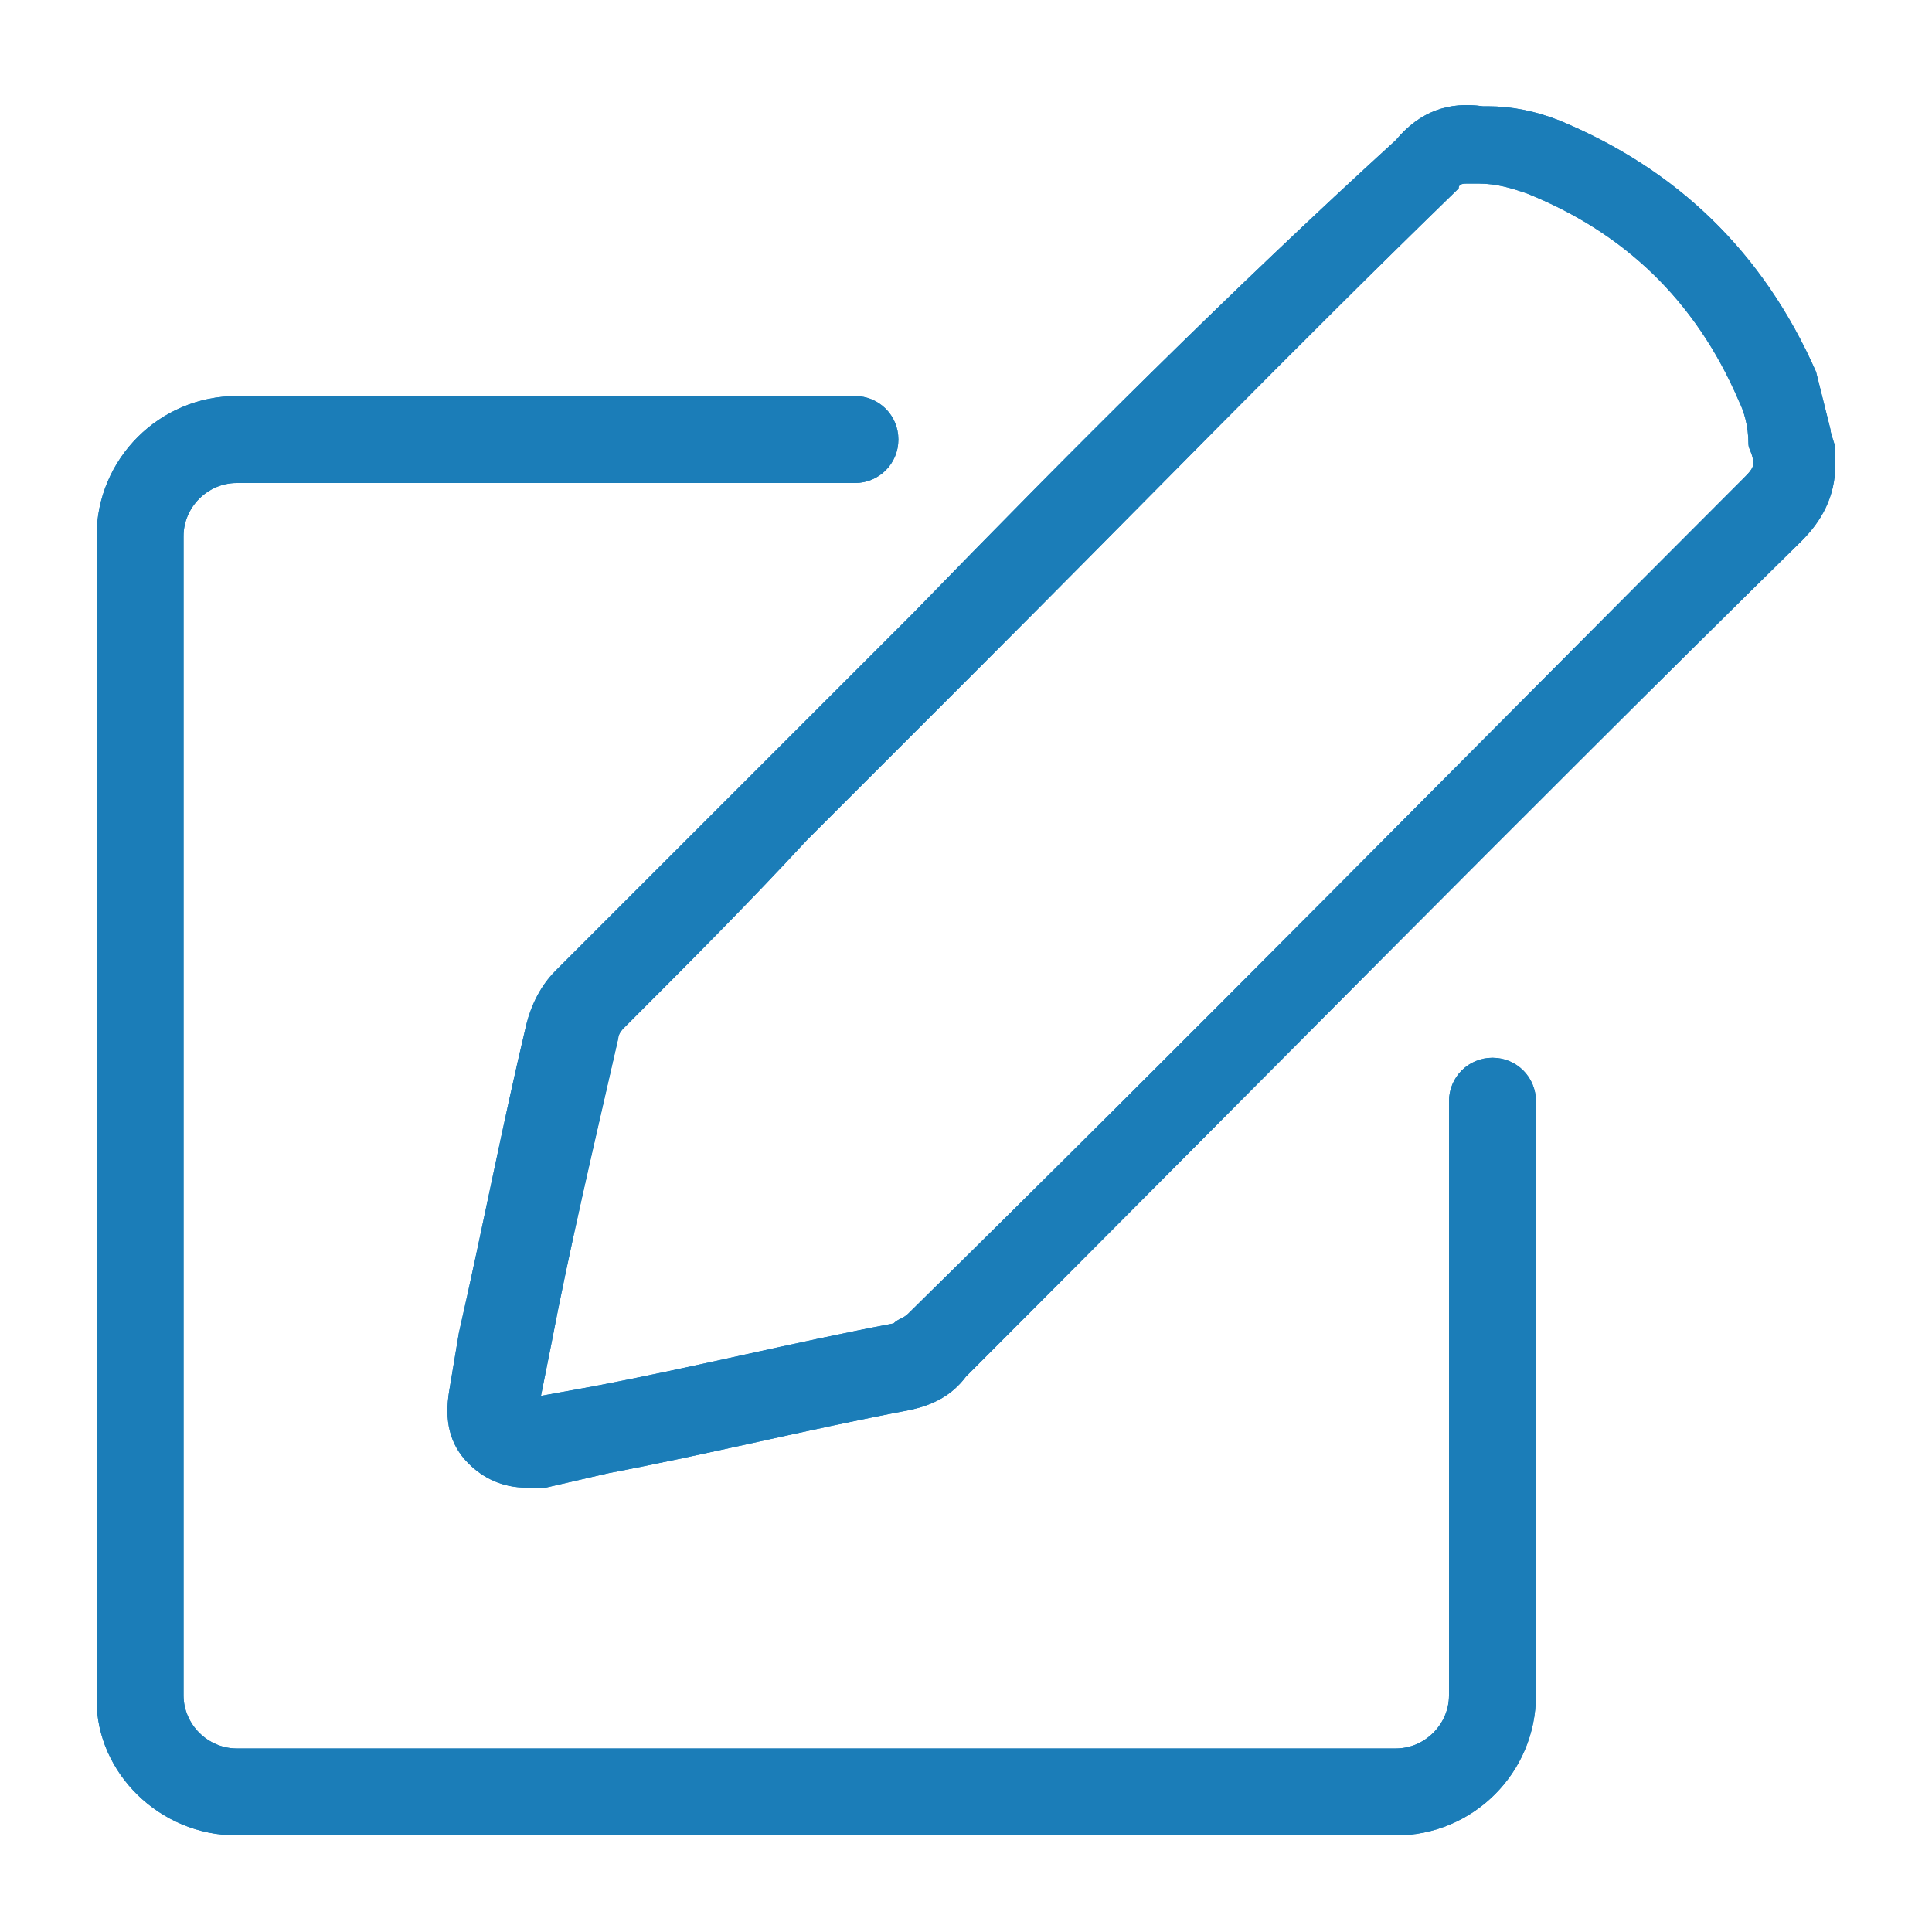
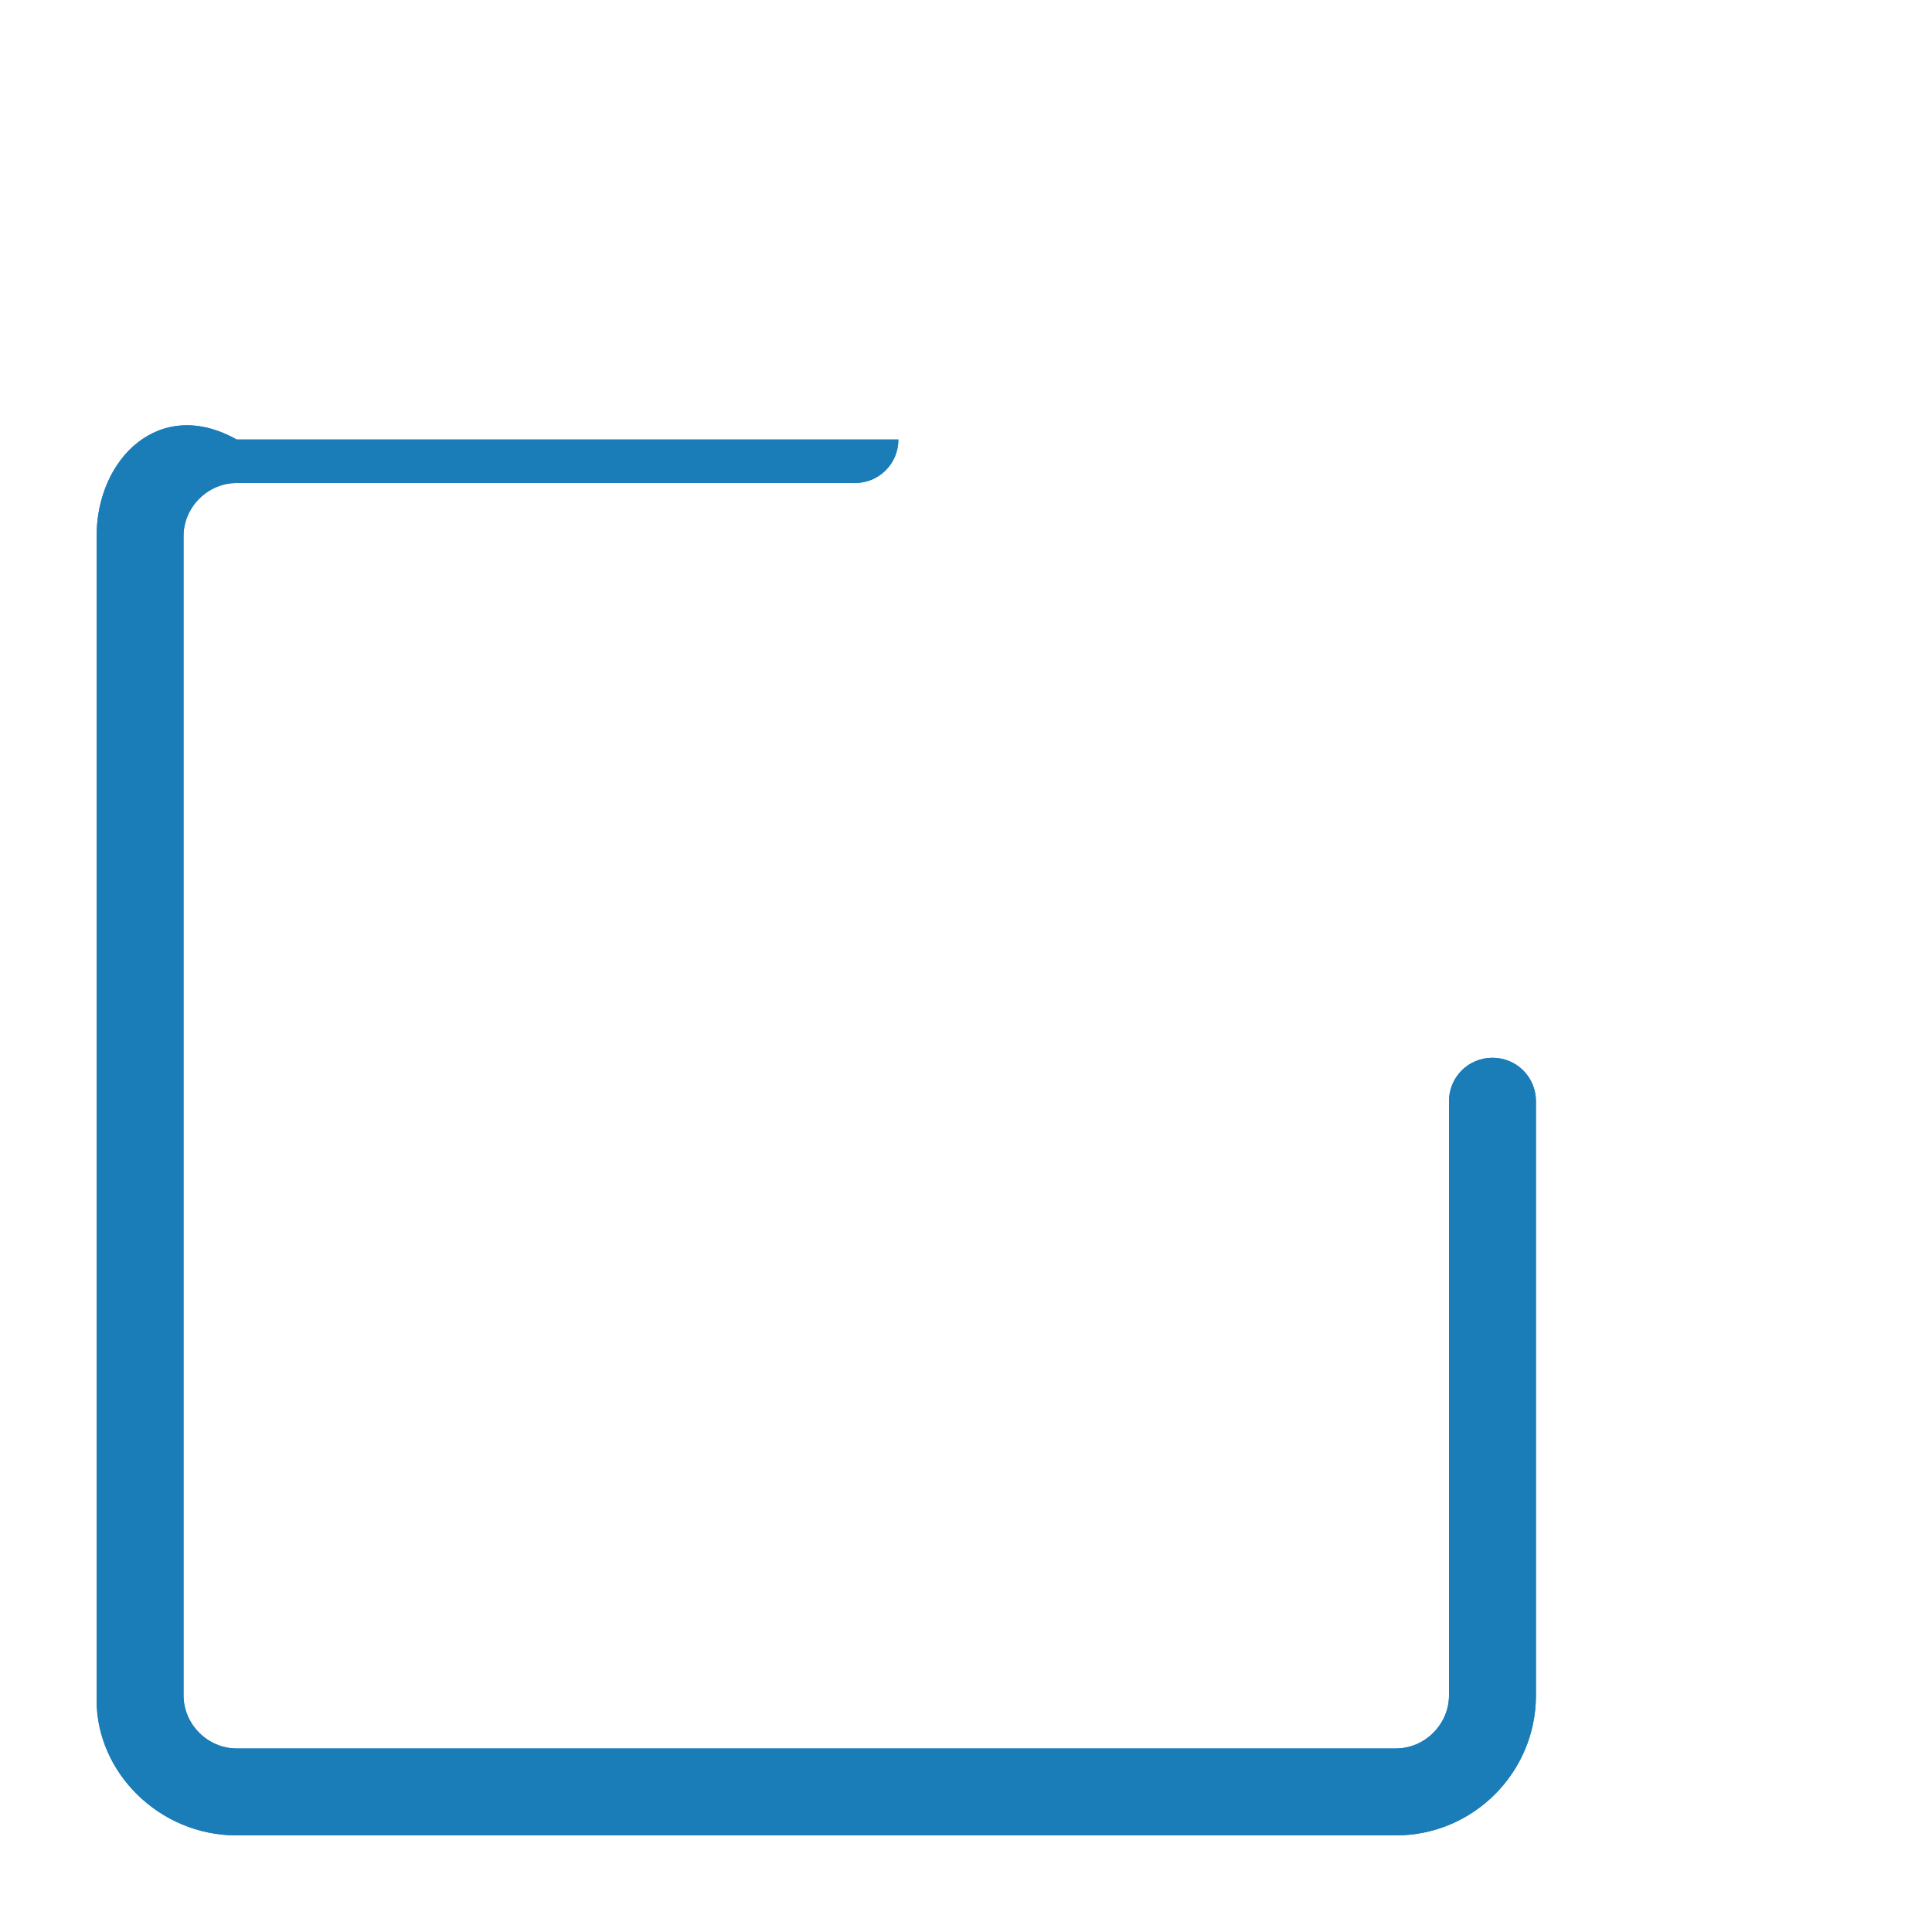
<svg xmlns="http://www.w3.org/2000/svg" xmlns:xlink="http://www.w3.org/1999/xlink" version="1.1" id="Layer_1" x="0px" y="0px" viewBox="0 0 40 40" enable-background="new 0 0 40 40" xml:space="preserve">
  <g>
    <g>
      <defs>
-         <path id="SVGID_1_" d="M30.4,3.8C30.4,3.8,30.4,3.8,30.4,3.8l0.2,0c0.4,0,0.7,0.1,1,0.2c2,0.8,3.5,2.2,4.4,4.3     c0.1,0.2,0.2,0.5,0.2,0.9c0,0.1,0.1,0.2,0.1,0.4c0,0.1-0.1,0.2-0.2,0.3c-5.8,5.8-11.5,11.6-17.3,17.3c-0.1,0.1-0.2,0.1-0.3,0.2     c-2.1,0.4-4.1,0.9-6.2,1.3l-1.1,0.2l0.2-1c0.4-2.1,0.9-4.2,1.4-6.4c0-0.1,0.1-0.2,0.1-0.2c1.3-1.3,2.6-2.6,3.8-3.9l3.5-3.5     c3.3-3.3,6.6-6.7,10-10C30.2,3.8,30.3,3.8,30.4,3.8z M18.9,12.7l-3.5,3.5c-1.3,1.3-2.6,2.6-3.9,3.9c-0.3,0.3-0.5,0.7-0.6,1.1     c-0.5,2.1-0.9,4.2-1.4,6.4l-0.2,1.2c-0.1,0.6,0,1.1,0.4,1.5c0.3,0.3,0.7,0.5,1.2,0.5c0.1,0,0.2,0,0.4,0l1.3-0.3     c2.1-0.4,4.1-0.9,6.2-1.3c0.5-0.1,0.9-0.3,1.2-0.7c5.8-5.8,11.5-11.6,17.3-17.3c0.4-0.4,0.7-0.9,0.7-1.6c0-0.1,0-0.2,0-0.3     c0-0.1-0.1-0.3-0.1-0.4c-0.1-0.4-0.2-0.8-0.3-1.2c-1.1-2.5-2.9-4.2-5.3-5.2c-0.5-0.2-1-0.3-1.5-0.3l-0.1,0     c-0.7-0.1-1.3,0.1-1.8,0.7C25.5,6,22.2,9.3,18.9,12.7z" />
-       </defs>
+         </defs>
      <use xlink:href="#SVGID_1_" overflow="visible" fill="#1B7DB8" />
      <clipPath id="SVGID_2_">
        <use xlink:href="#SVGID_1_" overflow="visible" />
      </clipPath>
-       <rect x="1.8" y="-5.5" clip-path="url(#SVGID_2_)" fill="#1B7DB8" width="43.7" height="43.7" />
    </g>
    <g>
      <defs>
-         <path id="SVGID_3_" d="M4.9,10h12.8c0.5,0,0.9-0.4,0.9-0.9c0-0.5-0.4-0.9-0.9-0.9H4.9C3.3,8.2,2,9.5,2,11.1v24.1     C2,36.7,3.3,38,4.9,38h24c1.6,0,2.9-1.3,2.9-2.9V22.8c0-0.5-0.4-0.9-0.9-0.9s-0.9,0.4-0.9,0.9v12.3c0,0.6-0.5,1.1-1.1,1.1h-24     c-0.6,0-1.1-0.5-1.1-1.1V11.1C3.8,10.5,4.3,10,4.9,10z" />
+         <path id="SVGID_3_" d="M4.9,10h12.8c0.5,0,0.9-0.4,0.9-0.9H4.9C3.3,8.2,2,9.5,2,11.1v24.1     C2,36.7,3.3,38,4.9,38h24c1.6,0,2.9-1.3,2.9-2.9V22.8c0-0.5-0.4-0.9-0.9-0.9s-0.9,0.4-0.9,0.9v12.3c0,0.6-0.5,1.1-1.1,1.1h-24     c-0.6,0-1.1-0.5-1.1-1.1V11.1C3.8,10.5,4.3,10,4.9,10z" />
      </defs>
      <use xlink:href="#SVGID_3_" overflow="visible" fill="#1B7DB8" />
      <clipPath id="SVGID_4_">
        <use xlink:href="#SVGID_3_" overflow="visible" />
      </clipPath>
      <rect x="-5.5" y="0.7" clip-path="url(#SVGID_4_)" fill="#1B7DB8" width="44.7" height="44.8" />
    </g>
  </g>
</svg>